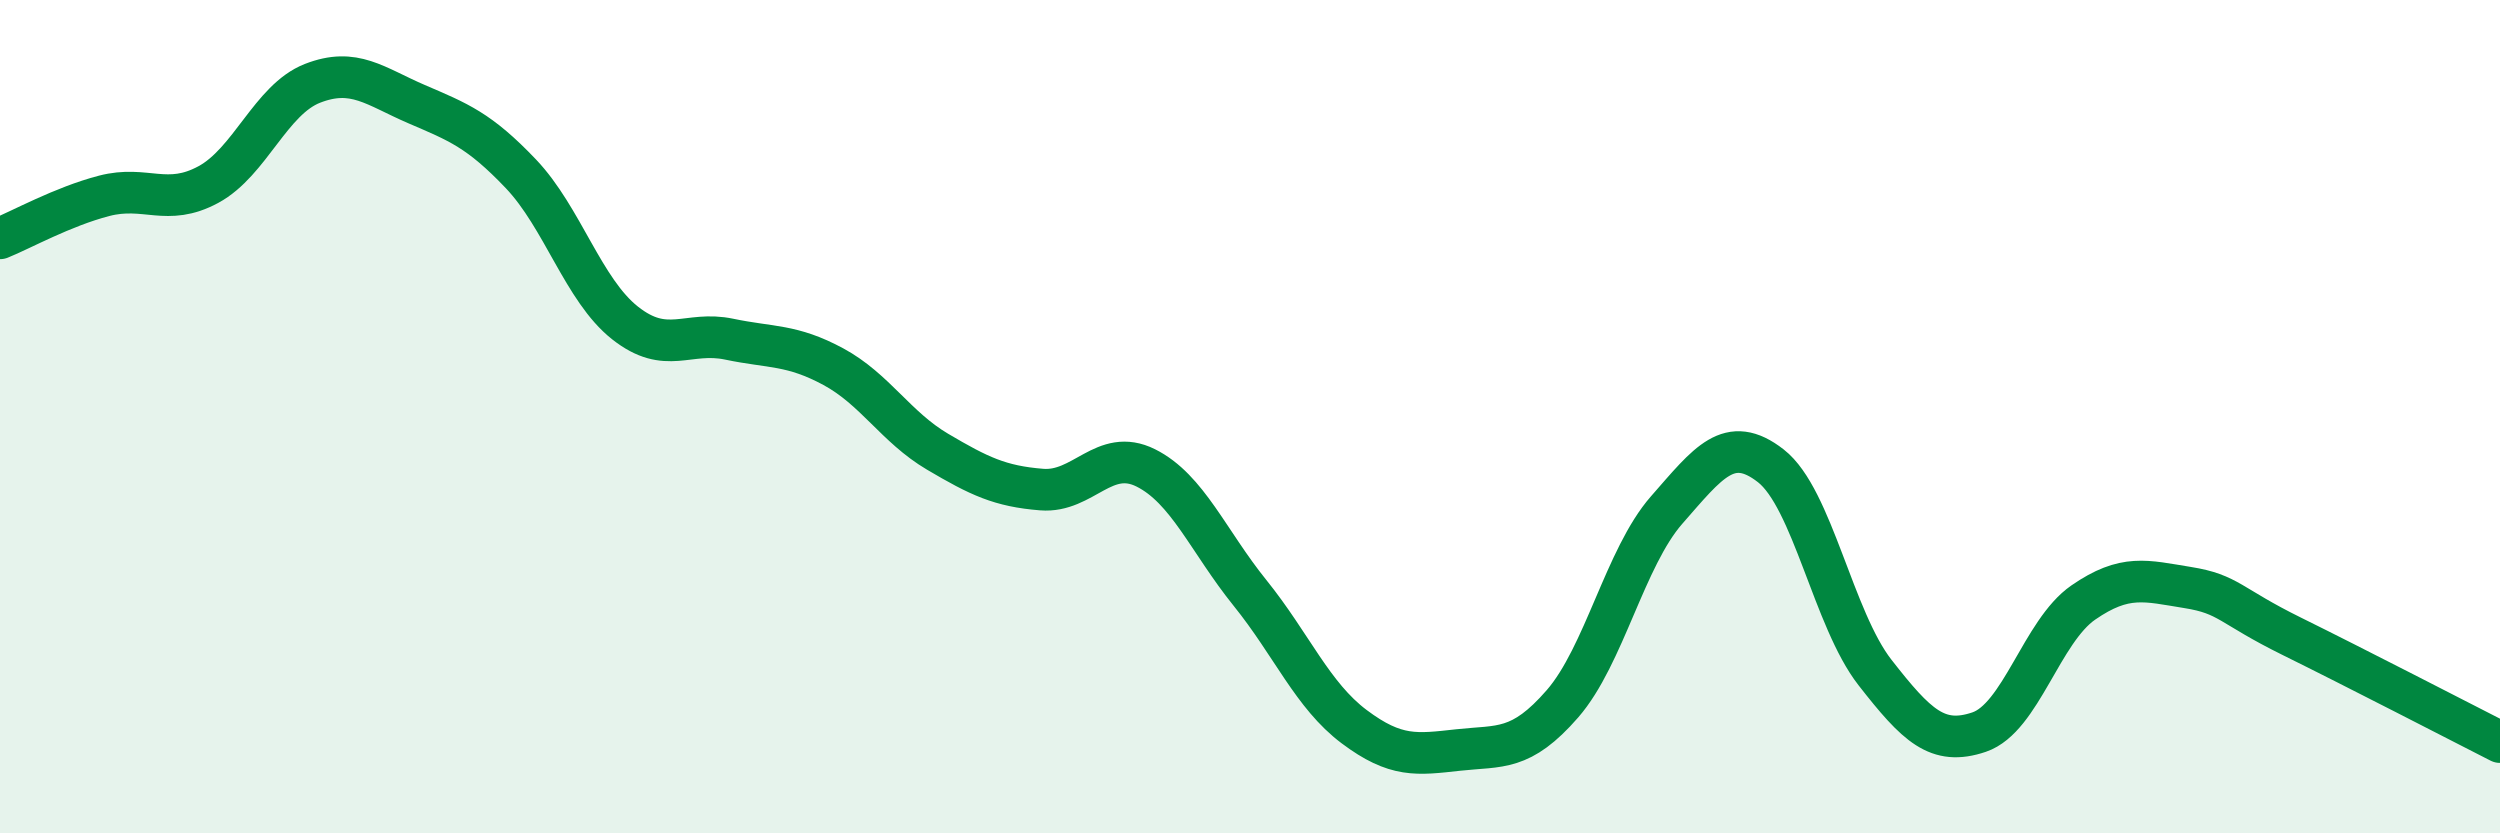
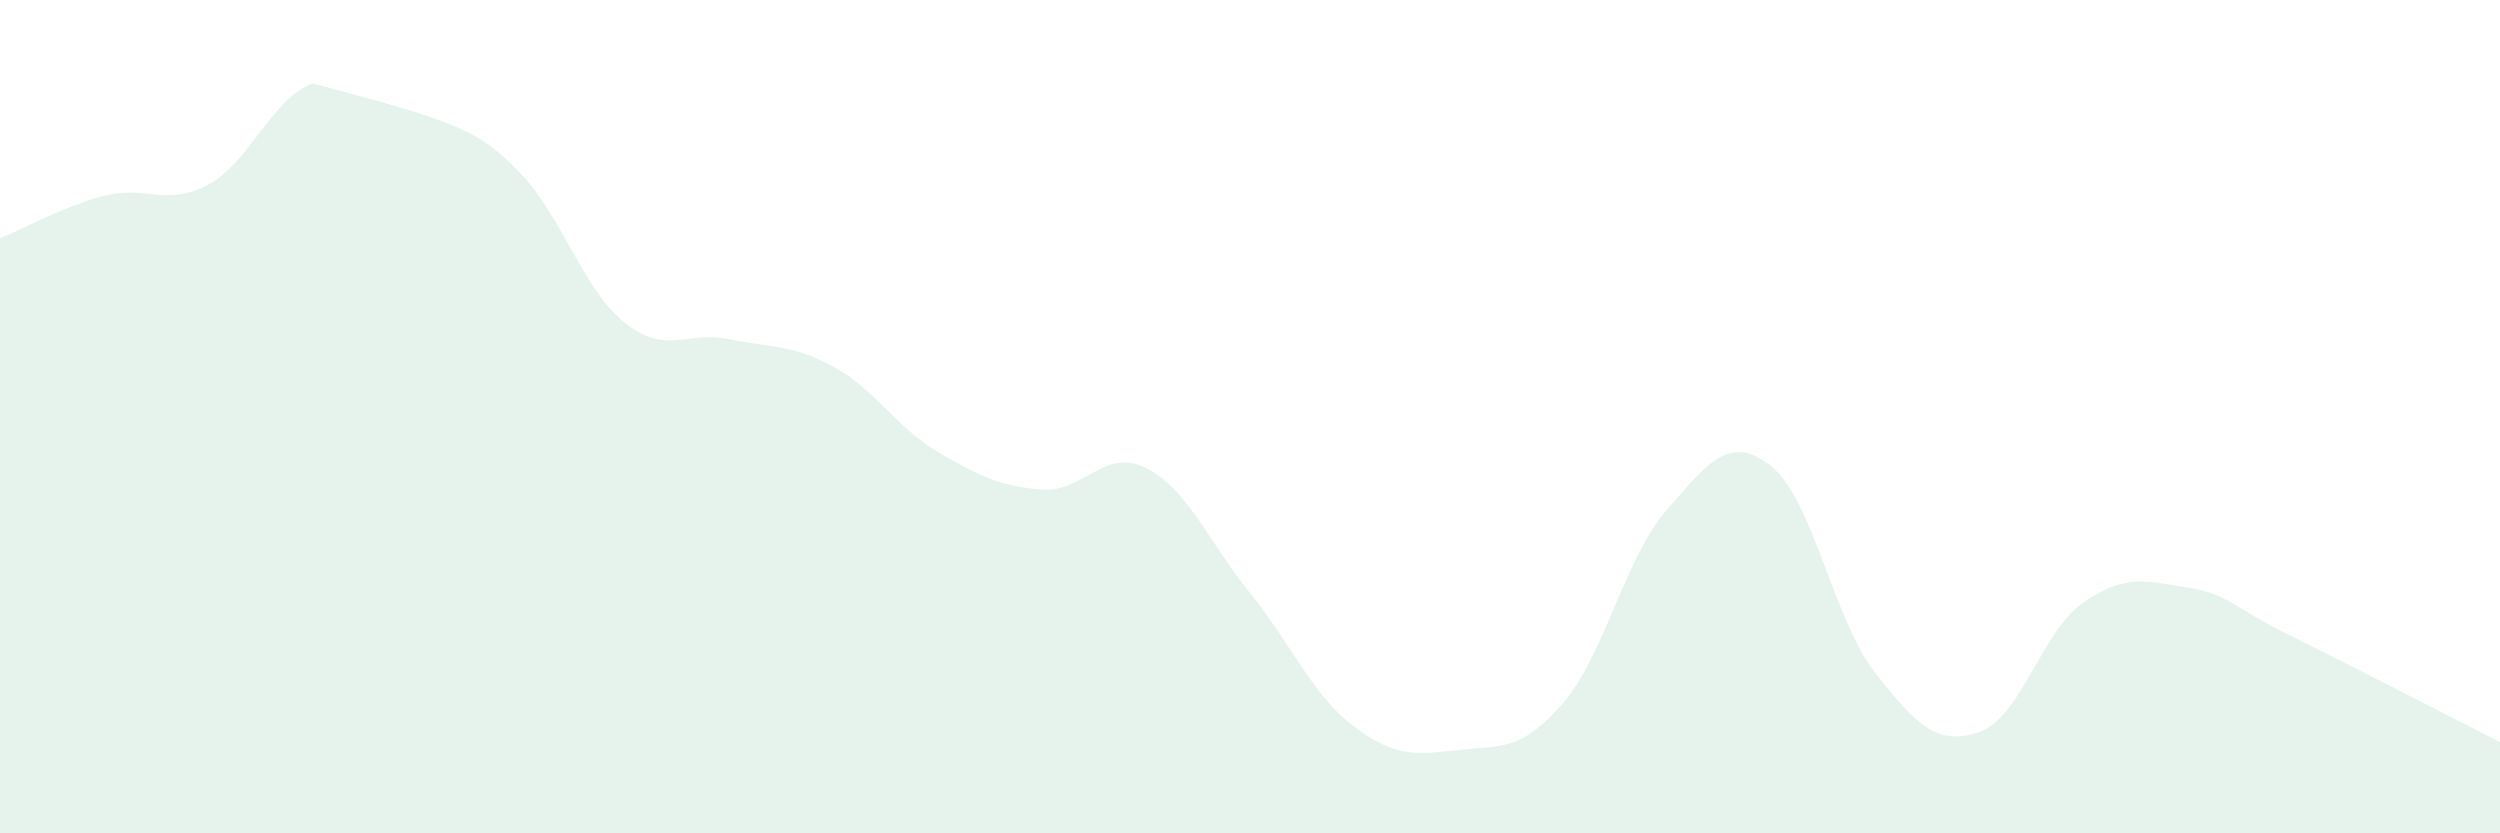
<svg xmlns="http://www.w3.org/2000/svg" width="60" height="20" viewBox="0 0 60 20">
-   <path d="M 0,5.72 C 0.5,5.52 1.5,4.96 2.5,4.7 C 3.5,4.44 4,4.97 5,4.43 C 6,3.89 6.5,2.39 7.5,2 C 8.5,1.61 9,2.07 10,2.5 C 11,2.93 11.5,3.12 12.5,4.17 C 13.5,5.22 14,6.96 15,7.75 C 16,8.54 16.5,7.93 17.5,8.14 C 18.5,8.35 19,8.26 20,8.8 C 21,9.34 21.5,10.25 22.5,10.84 C 23.5,11.43 24,11.67 25,11.75 C 26,11.83 26.5,10.73 27.5,11.23 C 28.5,11.73 29,12.99 30,14.23 C 31,15.47 31.5,16.69 32.5,17.44 C 33.5,18.19 34,18.11 35,18 C 36,17.89 36.5,18.04 37.5,16.89 C 38.5,15.74 39,13.38 40,12.24 C 41,11.1 41.5,10.4 42.5,11.18 C 43.5,11.96 44,14.86 45,16.14 C 46,17.42 46.5,17.91 47.5,17.57 C 48.5,17.23 49,15.15 50,14.46 C 51,13.77 51.5,13.94 52.5,14.1 C 53.5,14.26 53.5,14.53 55,15.27 C 56.5,16.01 59,17.3 60,17.81L60 20L0 20Z" fill="#008740" opacity="0.1" stroke-linecap="round" stroke-linejoin="round" />
-   <path d="M 0,5.72 C 0.5,5.52 1.5,4.96 2.5,4.7 C 3.5,4.44 4,4.97 5,4.43 C 6,3.89 6.5,2.39 7.5,2 C 8.5,1.61 9,2.07 10,2.5 C 11,2.93 11.5,3.12 12.5,4.17 C 13.5,5.22 14,6.96 15,7.75 C 16,8.54 16.5,7.93 17.5,8.14 C 18.5,8.35 19,8.26 20,8.8 C 21,9.34 21.5,10.25 22.5,10.84 C 23.5,11.43 24,11.67 25,11.75 C 26,11.83 26.5,10.73 27.5,11.23 C 28.5,11.73 29,12.99 30,14.23 C 31,15.47 31.5,16.69 32.5,17.44 C 33.5,18.19 34,18.11 35,18 C 36,17.89 36.5,18.04 37.5,16.89 C 38.5,15.74 39,13.38 40,12.24 C 41,11.1 41.5,10.4 42.5,11.18 C 43.5,11.96 44,14.86 45,16.14 C 46,17.42 46.5,17.91 47.5,17.57 C 48.5,17.23 49,15.15 50,14.46 C 51,13.77 51.5,13.94 52.5,14.1 C 53.5,14.26 53.5,14.53 55,15.27 C 56.5,16.01 59,17.3 60,17.81" stroke="#008740" stroke-width="1" fill="none" stroke-linecap="round" stroke-linejoin="round" />
+   <path d="M 0,5.72 C 0.5,5.52 1.5,4.96 2.5,4.7 C 3.5,4.44 4,4.97 5,4.43 C 6,3.89 6.5,2.39 7.5,2 C 11,2.93 11.5,3.12 12.5,4.17 C 13.5,5.22 14,6.96 15,7.75 C 16,8.54 16.5,7.93 17.5,8.14 C 18.5,8.35 19,8.26 20,8.8 C 21,9.34 21.5,10.25 22.5,10.84 C 23.5,11.43 24,11.67 25,11.75 C 26,11.83 26.5,10.73 27.5,11.23 C 28.5,11.73 29,12.99 30,14.23 C 31,15.47 31.5,16.69 32.5,17.44 C 33.5,18.19 34,18.11 35,18 C 36,17.89 36.5,18.04 37.5,16.89 C 38.5,15.74 39,13.38 40,12.24 C 41,11.1 41.5,10.4 42.5,11.18 C 43.5,11.96 44,14.86 45,16.14 C 46,17.42 46.5,17.91 47.5,17.57 C 48.5,17.23 49,15.15 50,14.46 C 51,13.77 51.5,13.94 52.5,14.1 C 53.5,14.26 53.5,14.53 55,15.27 C 56.5,16.01 59,17.3 60,17.81L60 20L0 20Z" fill="#008740" opacity="0.1" stroke-linecap="round" stroke-linejoin="round" />
</svg>